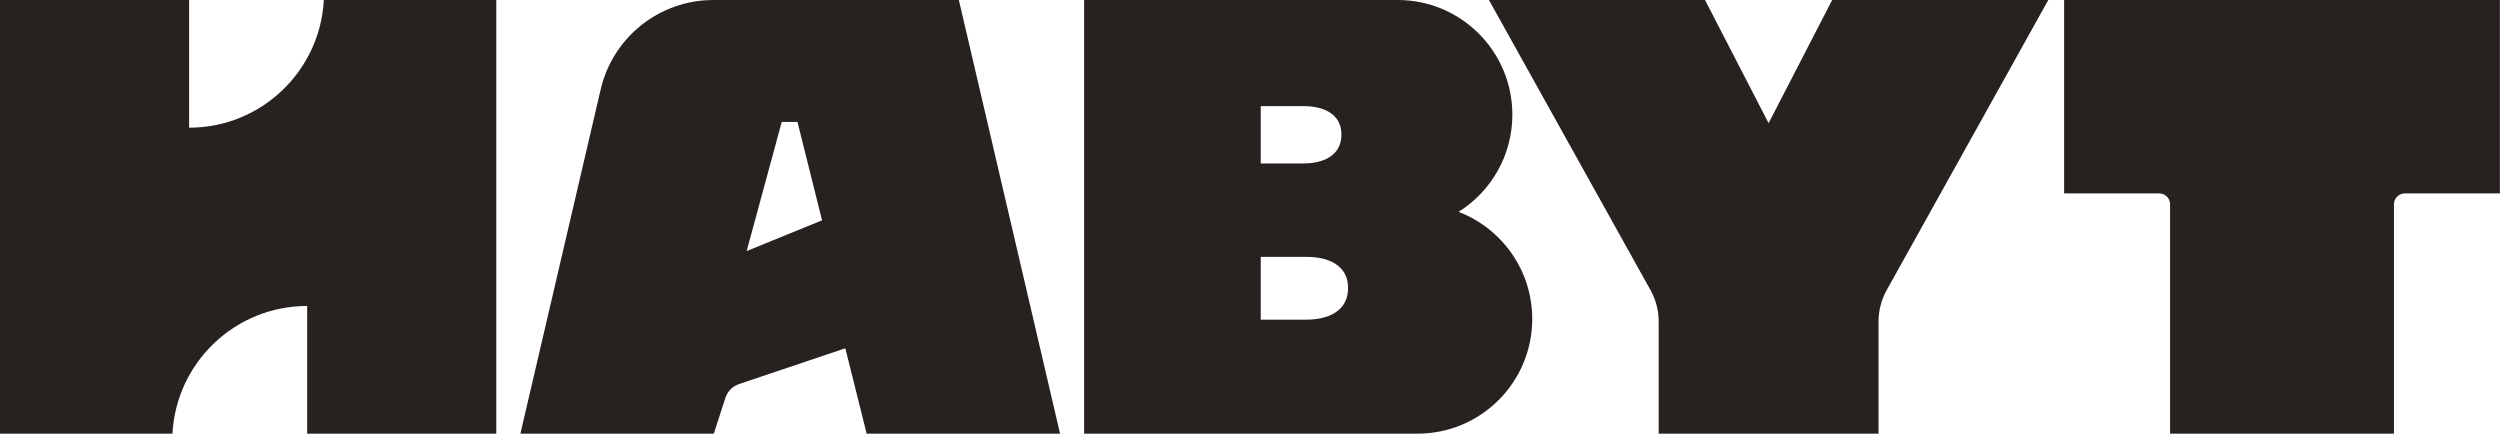
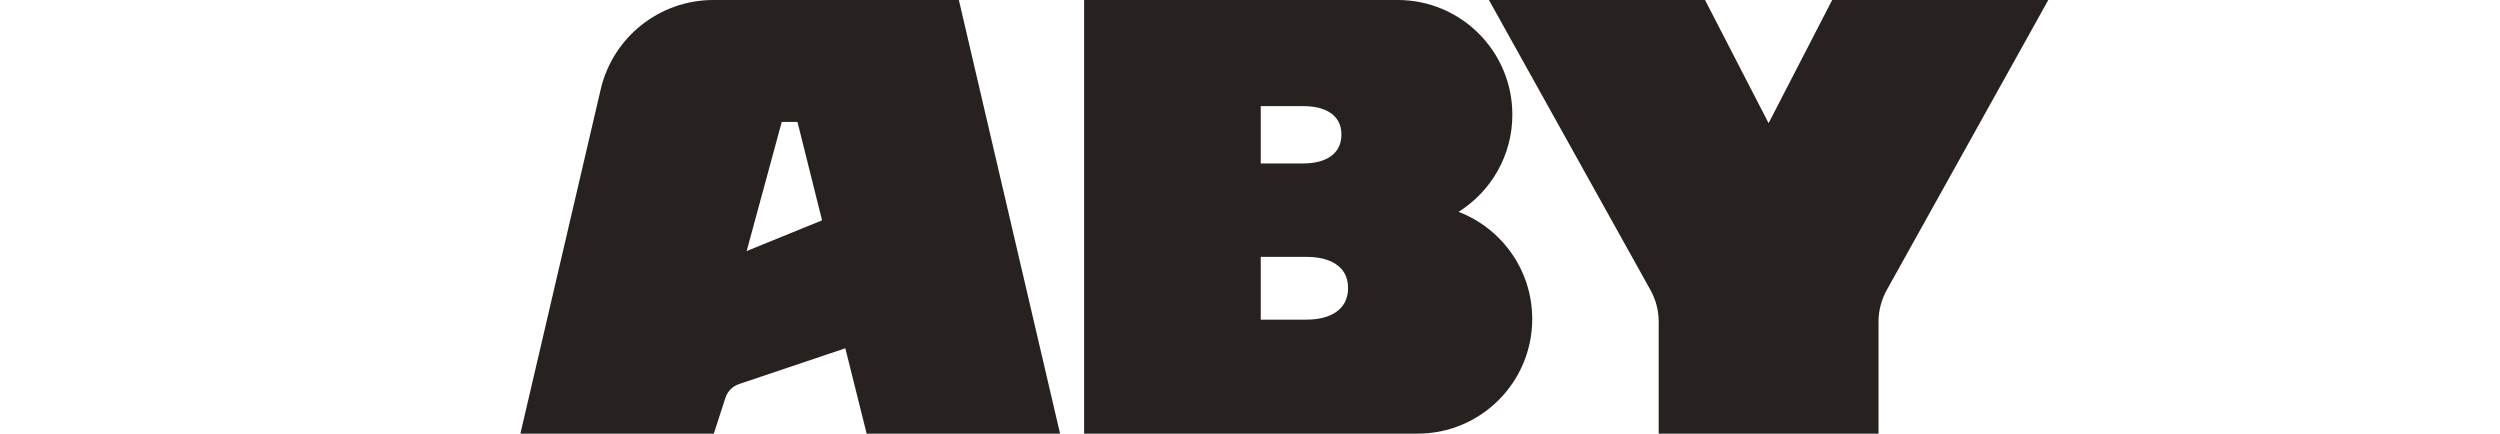
<svg xmlns="http://www.w3.org/2000/svg" xmlns:ns1="http://sodipodi.sourceforge.net/DTD/sodipodi-0.dtd" xmlns:ns2="http://www.inkscape.org/namespaces/inkscape" width="1000" height="173.468" viewBox="0 0 1000 173.468" version="1.1" id="svg19" ns1:docname="logo.svg" style="fill:none" ns2:version="0.92.4 (5da689c313, 2019-01-14)">
  <ns1:namedview pagecolor="#ffffff" bordercolor="#111111" borderopacity="1" objecttolerance="10" gridtolerance="10" guidetolerance="10" ns2:pageopacity="0" ns2:pageshadow="2" ns2:window-width="1920" ns2:window-height="1017" id="namedview21" showgrid="false" fit-margin-top="0" fit-margin-left="0" fit-margin-right="0" fit-margin-bottom="0" ns2:zoom="0.68958333" ns2:cx="590.05993" ns2:cy="-63.122543" ns2:window-x="1912" ns2:window-y="-8" ns2:window-maximized="1" ns2:current-layer="svg19" />
  <g clip-path="url(#clip0_653_8878)" id="g12" transform="matrix(8.333,0,0,8.333,0,-4.932)">
-     <path d="M 15.545,0.592 C 15.364,4.007 12.539,6.721 9.078,6.721 V 0.592 H 0 V 21.408 H 8.278 C 8.459,17.992 11.284,15.279 14.745,15.279 v 6.129 h 9.078 V 0.592 Z" id="path2" ns2:connector-curvature="0" style="fill:#272220" />
    <path d="m 35.478,19.026 5.099,-1.716 1.024,4.098 h 9.284 L 46.027,0.592 H 34.241 c -2.579,0 -4.819,1.778 -5.406,4.289 L 24.98,21.408 h 9.284 l 0.556,-1.716 c 0.101,-0.314 0.346,-0.561 0.658,-0.666 z m 2.049,-12.582 0.753,0.001 1.18,4.723 -3.619,1.475 1.685,-6.199 z" id="path4" ns2:connector-curvature="0" style="fill:#272220" />
    <path d="m 70.015,10.761 c 1.55,-0.974 2.581,-2.698 2.581,-4.664 0,-3.041 -2.465,-5.506 -5.506,-5.506 H 52.04 V 21.408 h 16.004 c 3.041,0 5.506,-2.465 5.506,-5.506 0,-2.346 -1.468,-4.348 -3.536,-5.141 z M 60.518,5.687 h 2.059 c 0.948,0 1.814,0.361 1.814,1.366 0,1.006 -0.866,1.384 -1.814,1.384 H 60.518 Z M 62.724,15.935 H 60.518 V 12.923 h 2.206 c 1.038,0 1.986,0.395 1.986,1.496 0,1.101 -0.949,1.516 -1.986,1.516 z" id="path6" ns2:connector-curvature="0" style="fill:#272220" />
    <path d="M 98.322,0.592 H 87.948 L 84.896,6.504 81.845,0.592 H 71.472 L 79.226,14.515 c 0.259,0.464 0.394,0.988 0.394,1.519 v 5.374 h 10.553 v -5.374 c 0,-0.532 0.136,-1.054 0.394,-1.519 z" id="path8" ns2:connector-curvature="0" style="fill:#272220" />
-     <path d="m 99.082,9.876 h 4.564 c 0.288,0 0.521,0.233 0.521,0.521 V 21.408 h 10.748 V 10.397 c 0,-0.287 0.233,-0.521 0.52,-0.521 H 120 V 0.592 H 99.082 Z" id="path10" ns2:connector-curvature="0" style="fill:#272220" />
  </g>
  <defs id="defs17">
    <clipPath id="clip0_653_8878">
      <rect width="120" height="20.816" transform="translate(0,0.592)" id="rect14" x="0" y="0" style="fill:#ffffff" />
    </clipPath>
  </defs>
</svg>